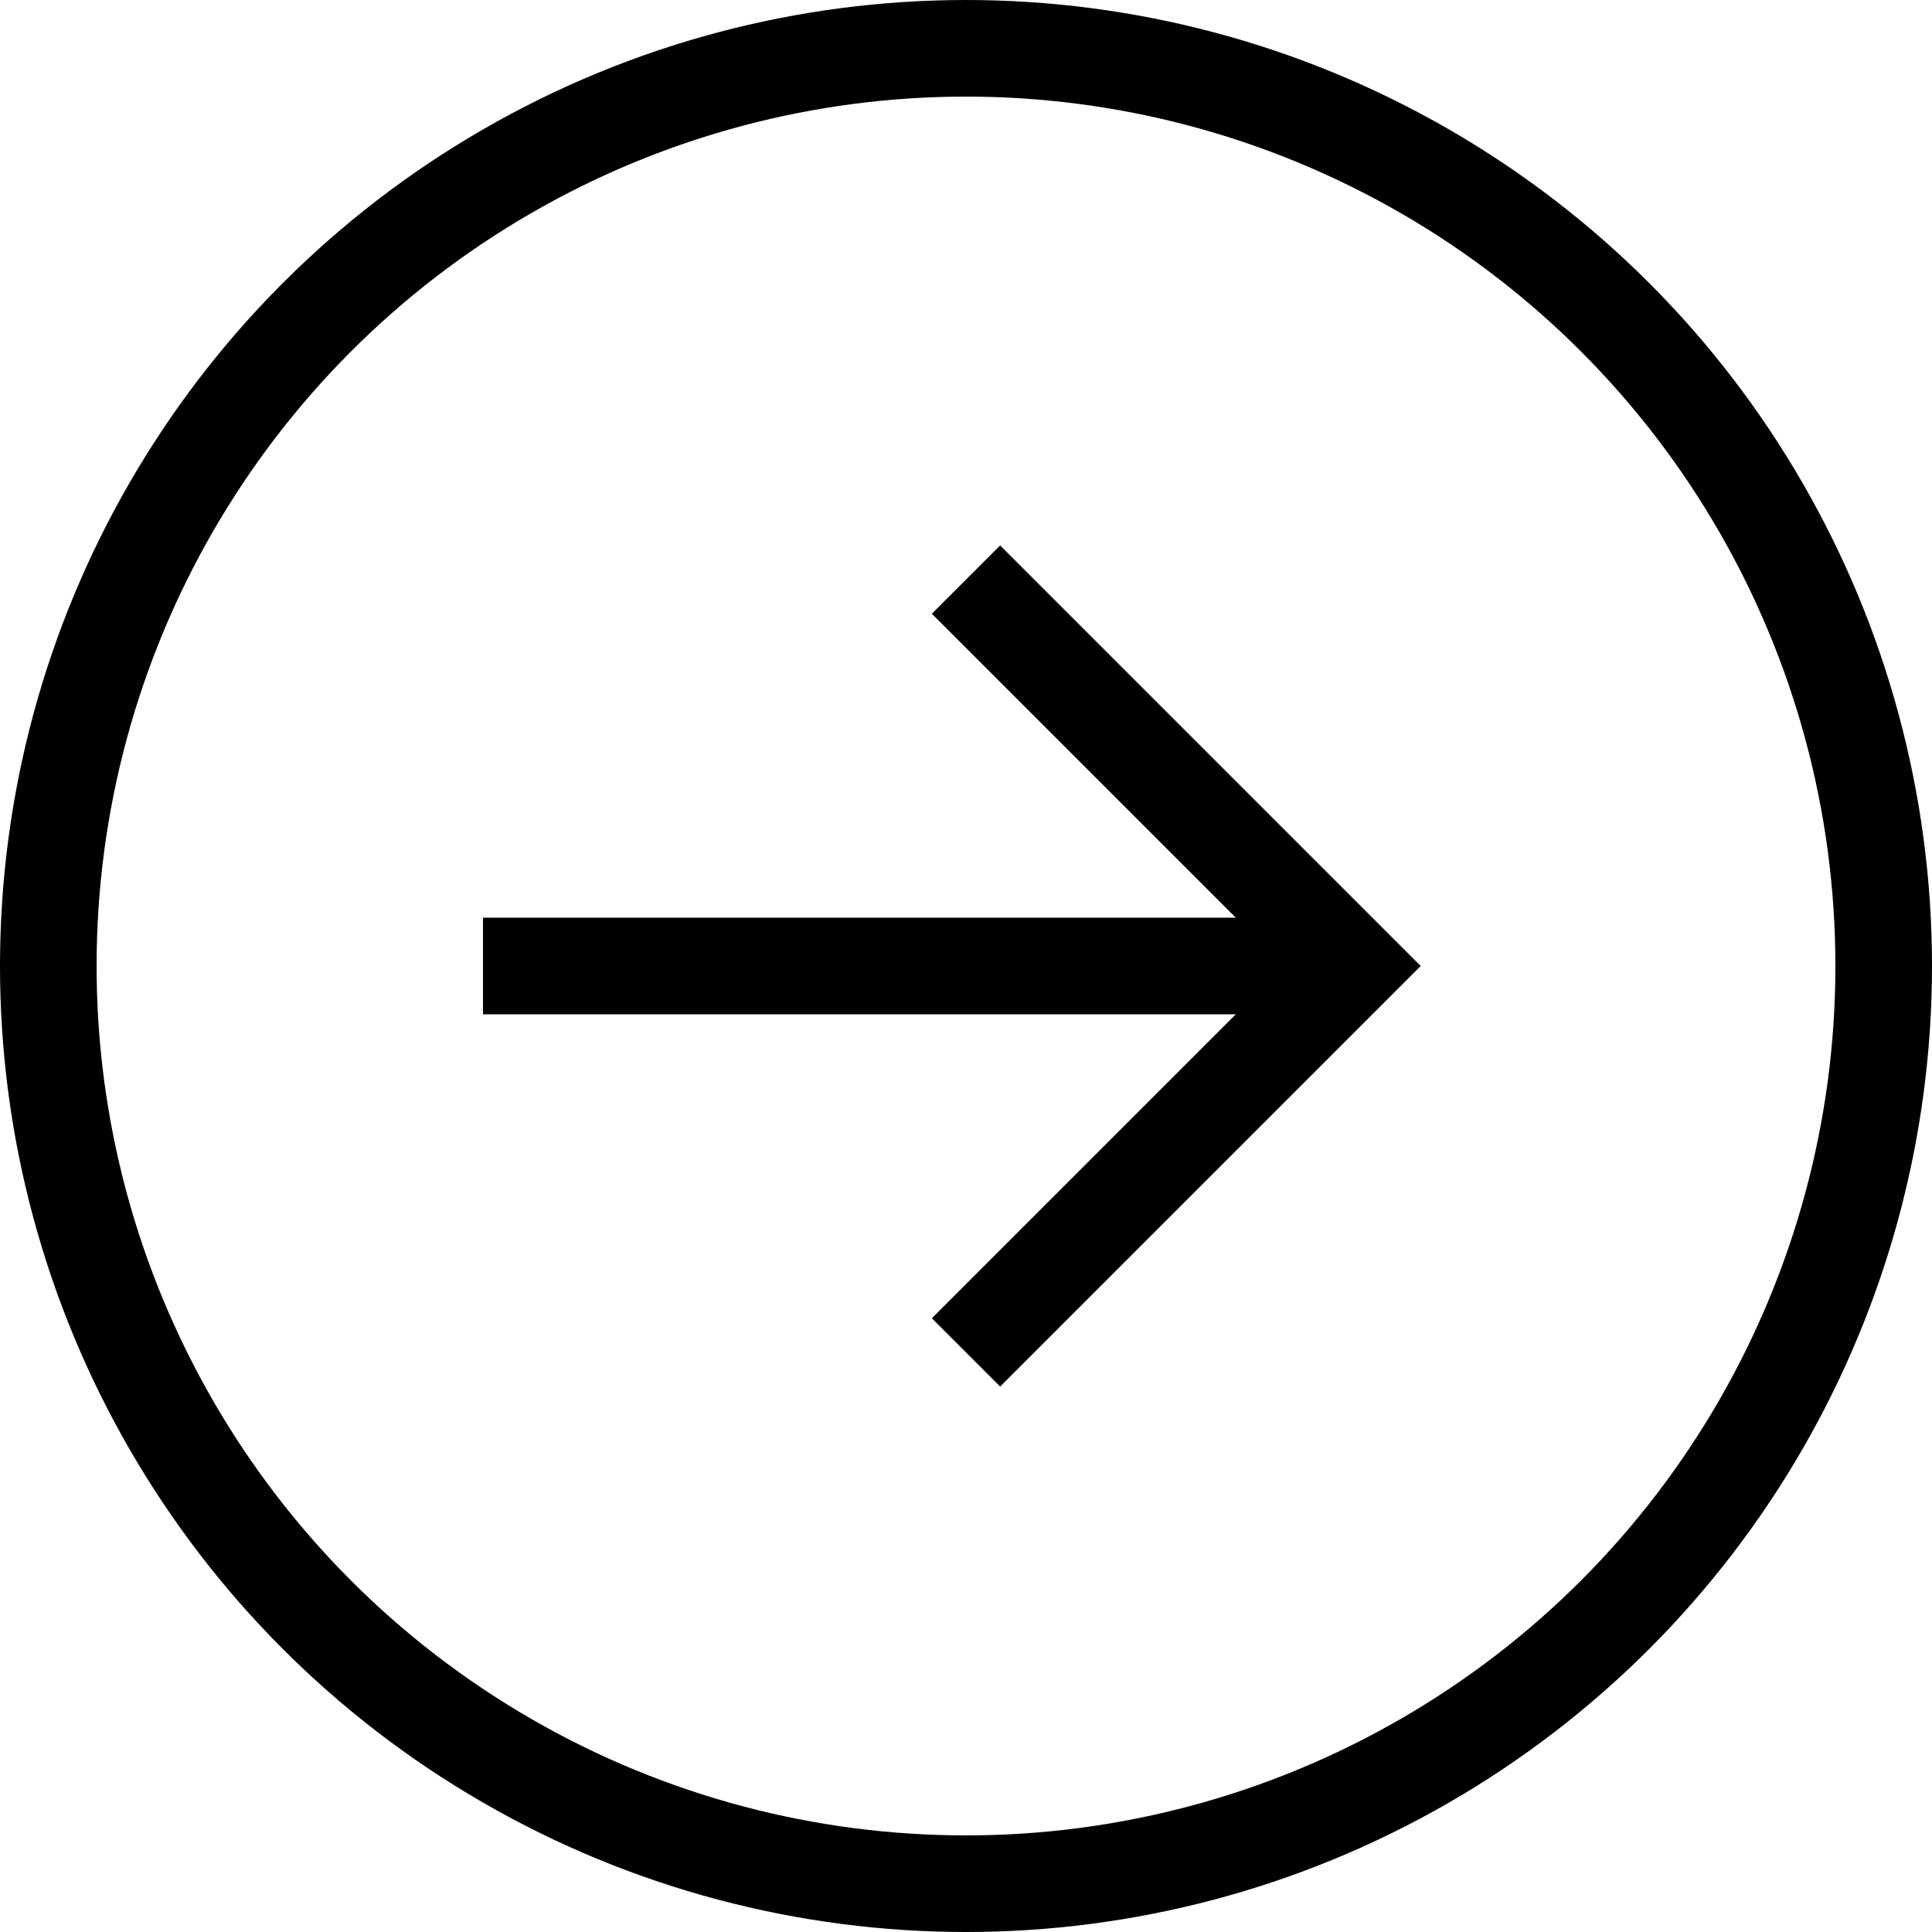
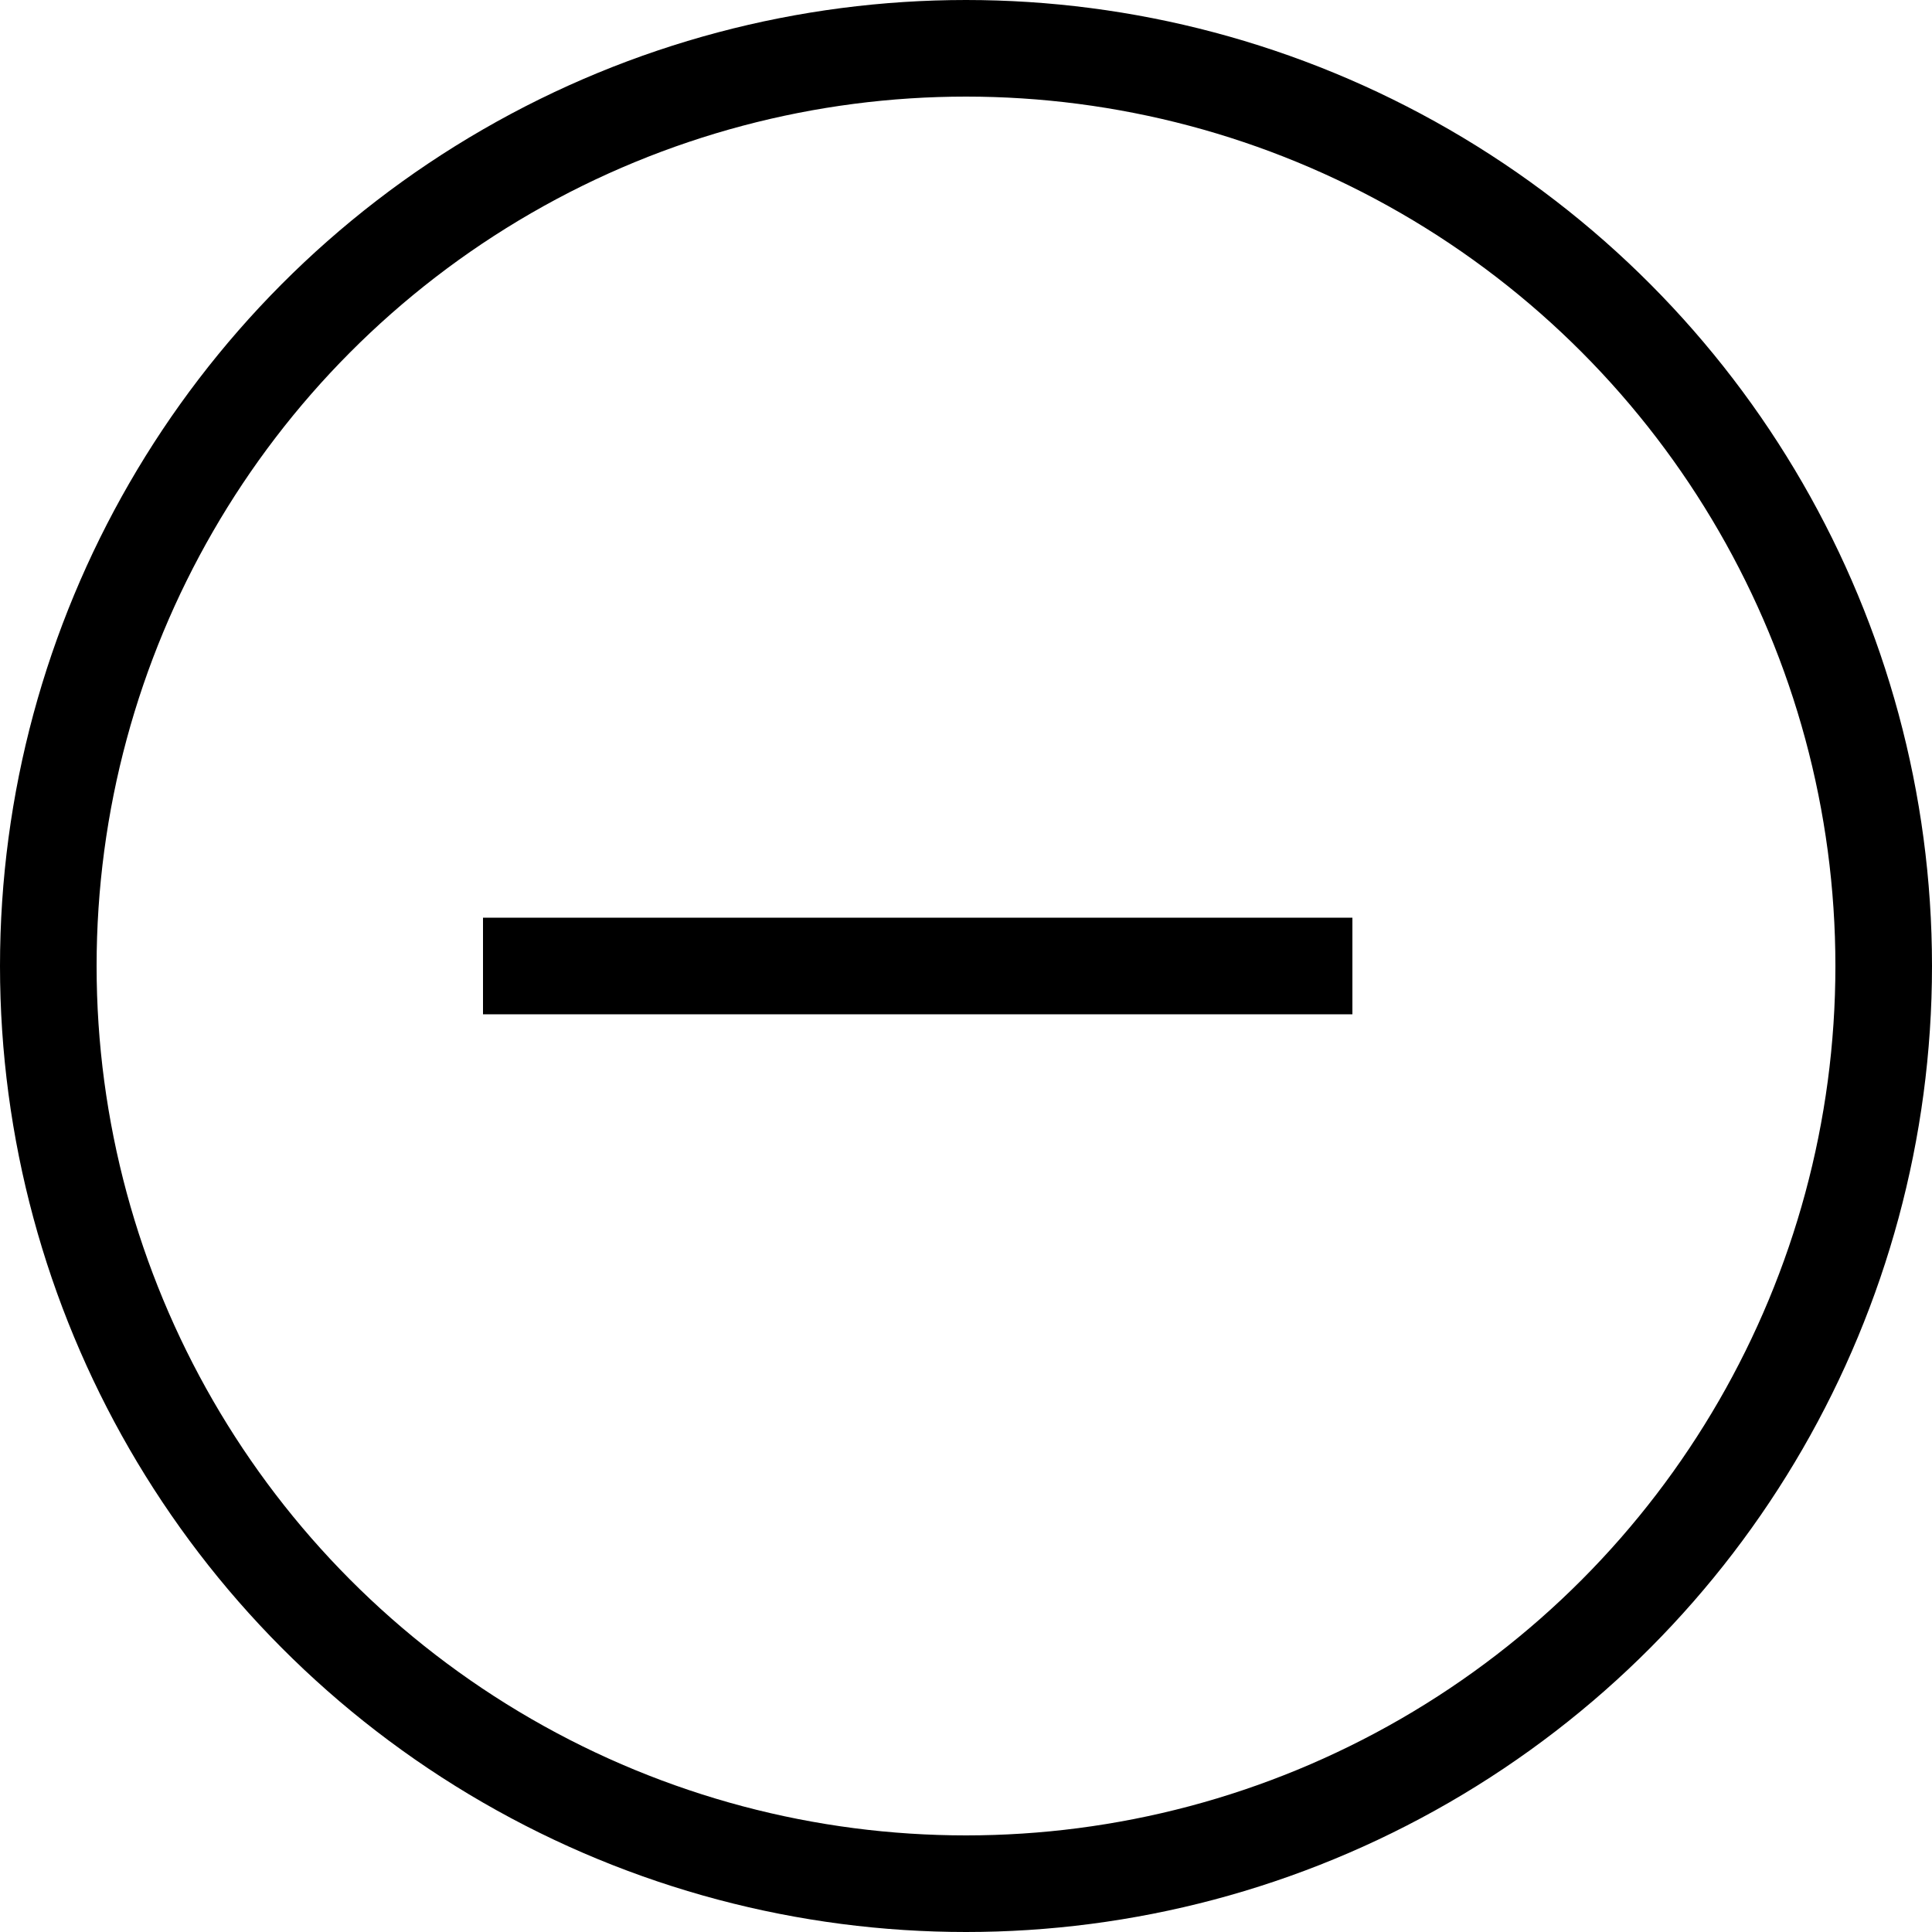
<svg xmlns="http://www.w3.org/2000/svg" xmlns:ns1="http://sodipodi.sourceforge.net/DTD/sodipodi-0.dtd" xmlns:ns2="http://www.inkscape.org/namespaces/inkscape" width="40" height="40" viewBox="0 0 40 40" version="1.1" id="svg18" ns1:docname="ico4.svg" ns2:version="0.92.3 (2405546, 2018-03-11)">
  <ns1:namedview pagecolor="#ffffff" bordercolor="#666666" borderopacity="1" objecttolerance="10" gridtolerance="10" guidetolerance="10" ns2:pageopacity="0" ns2:pageshadow="2" ns2:window-width="1920" ns2:window-height="1025" id="namedview20" showgrid="false" ns2:zoom="5.9" ns2:cx="20" ns2:cy="20" ns2:window-x="0" ns2:window-y="27" ns2:window-maximized="1" ns2:current-layer="g16" />
  <defs id="defs4">
    <style id="style2">.a,.c{fill:none;}.a{stroke:#000;stroke-width:2px;}.b{stroke:none;}</style>
  </defs>
  <g transform="translate(-192,-256)" id="g16">
    <g class="a" transform="translate(192,256)" id="g10" style="display:inline;fill:none;stroke:#000000;stroke-width:2px">
      <circle class="b" cx="20" cy="20" r="20" id="circle6" style="stroke:none" />
      <circle class="c" cx="20" cy="20" r="19" id="circle8" style="fill:none" />
    </g>
    <path class="a" d="M 6114,354.834 V 343" transform="translate(-5902,-71)" id="path12" ns2:connector-curvature="0" style="display:none;fill:none;stroke:#000000;stroke-width:2px" />
    <path class="a" d="m 6114,345 v -2" transform="translate(-5902,-75)" id="path14" ns2:connector-curvature="0" style="display:none;fill:none;stroke:#000000;stroke-width:2px" />
    <g transform="translate(-12.5,-4)" id="g10-3" style="display:inline">
      <path class="a" d="m 6108,351 h 18" transform="translate(-5893.5,-71)" id="path6" ns2:connector-curvature="0" style="fill:none;stroke:#000000;stroke-width:2px" />
-       <path class="a" d="m 6126,343 8,8 -8,8" transform="translate(-5901.5,-71)" id="path8" ns2:connector-curvature="0" style="fill:none;stroke:#000000;stroke-width:2px" />
    </g>
  </g>
</svg>